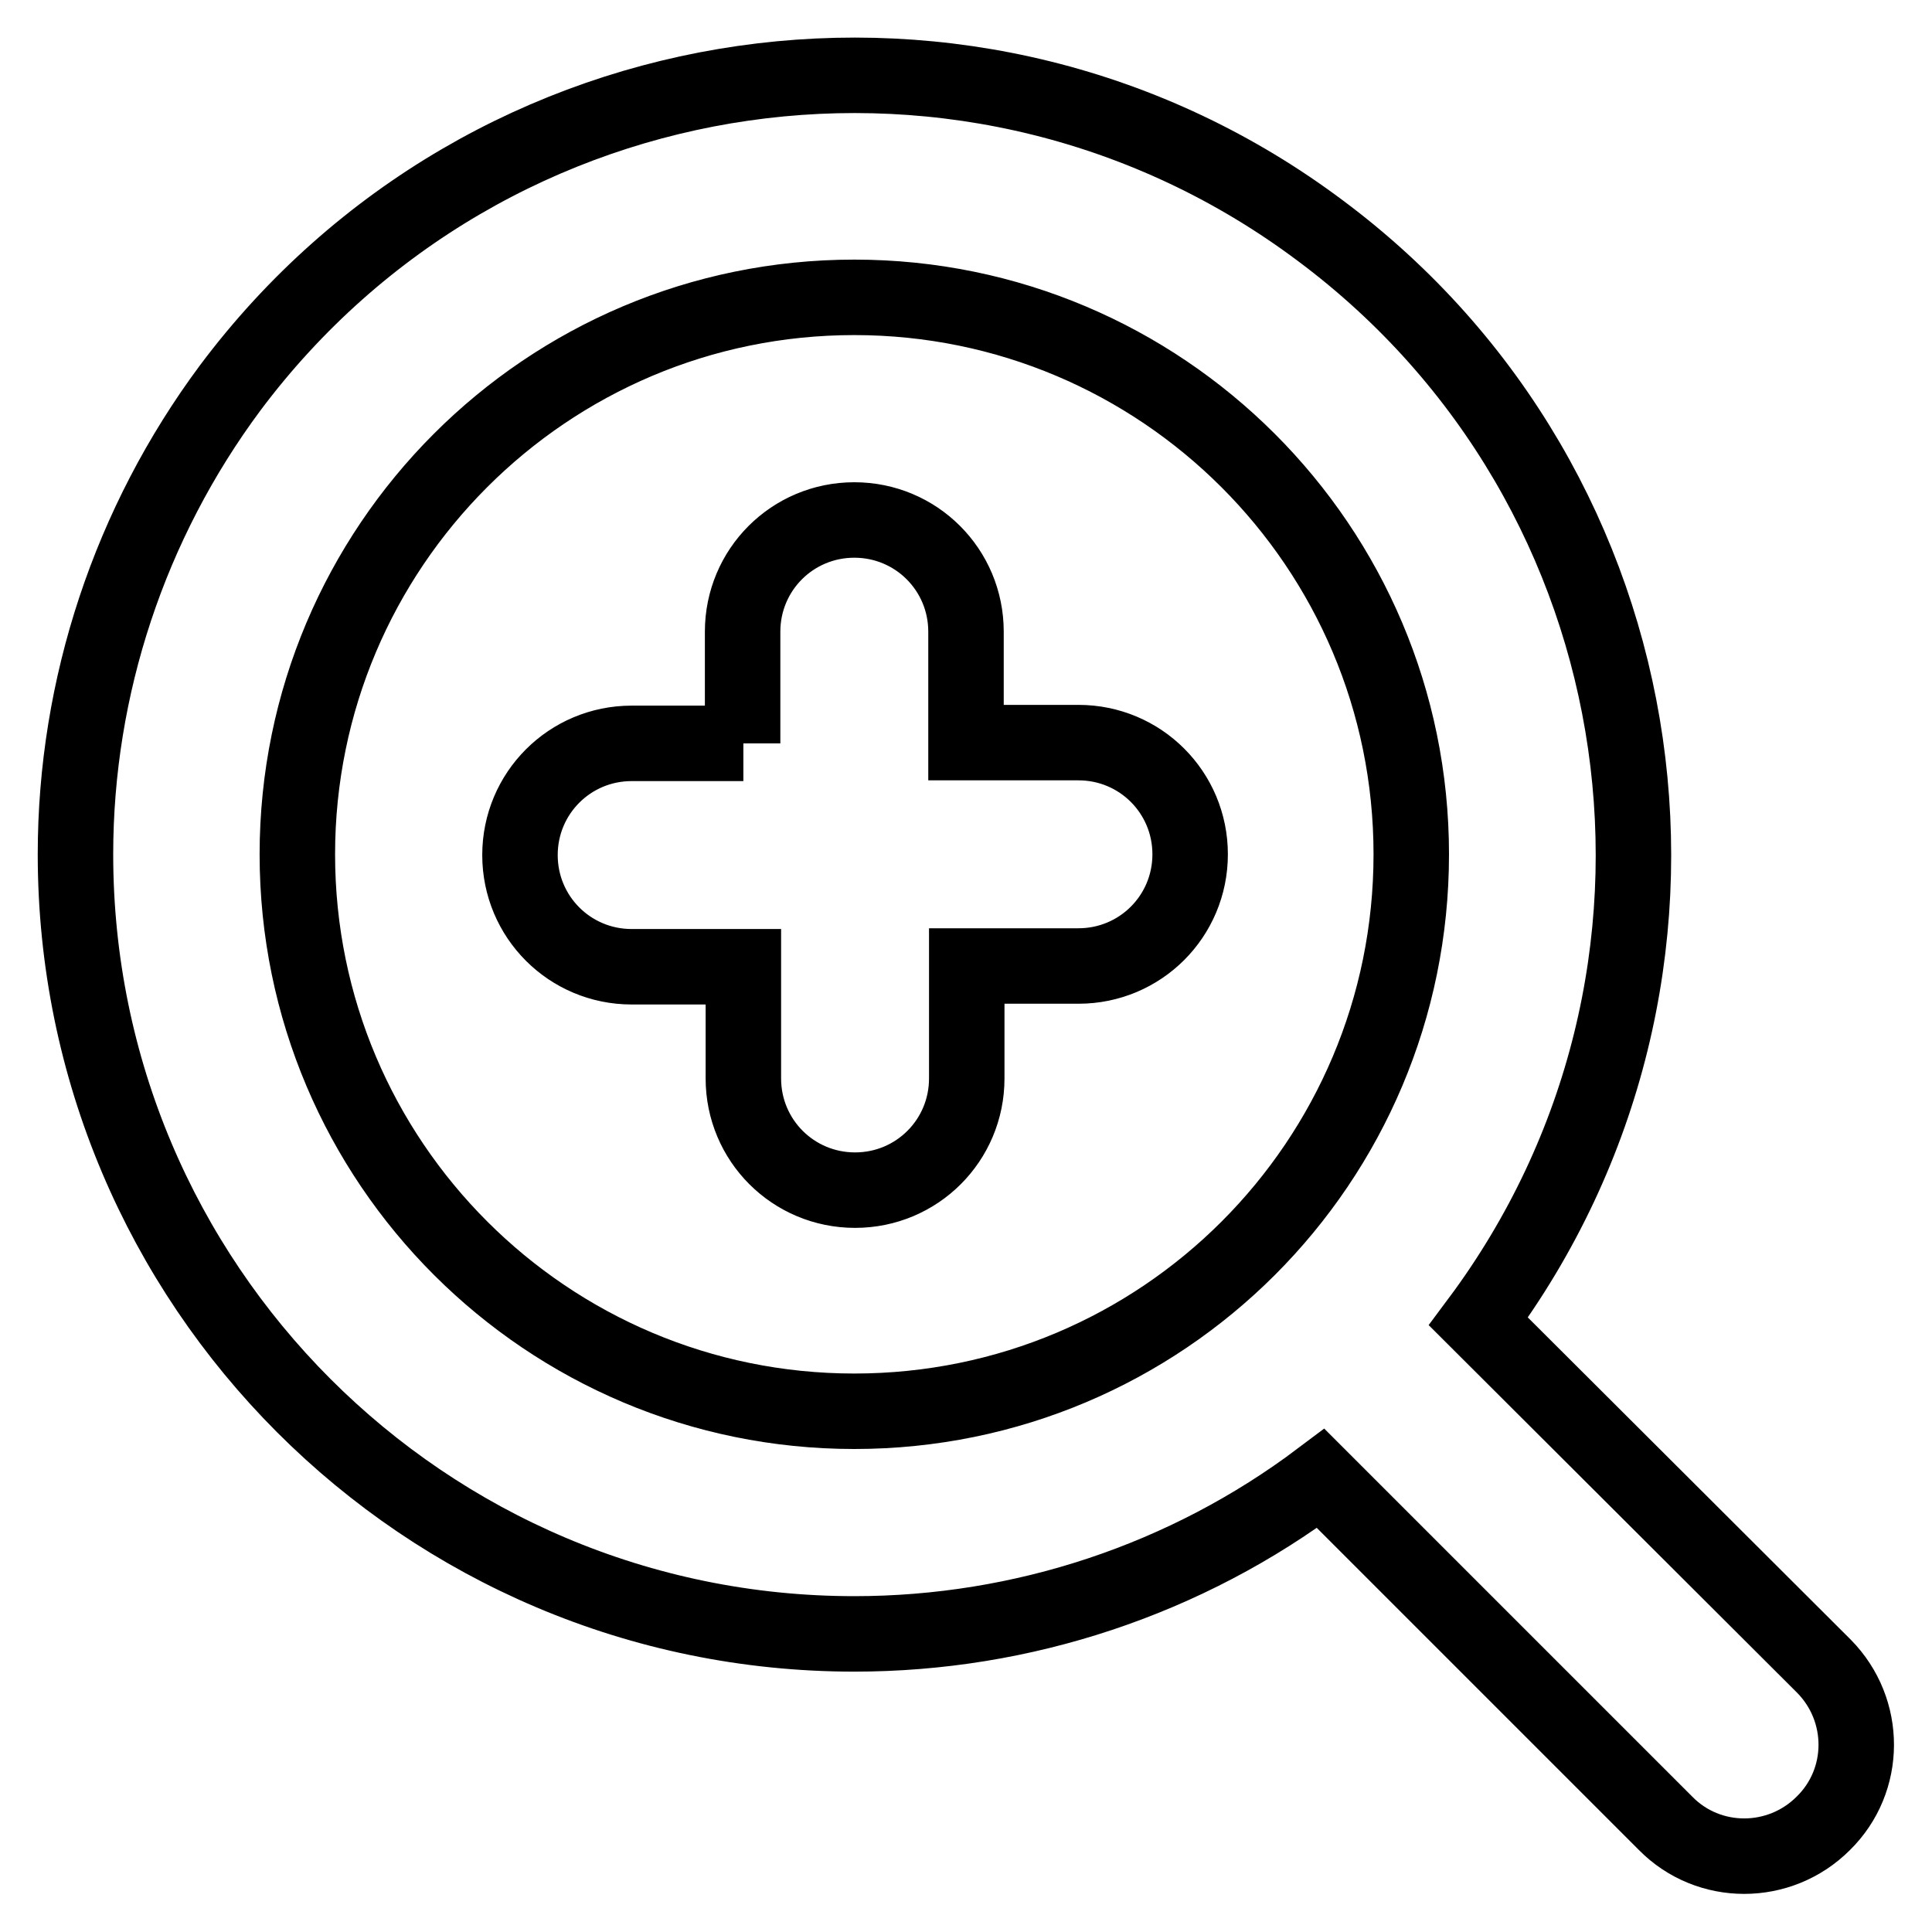
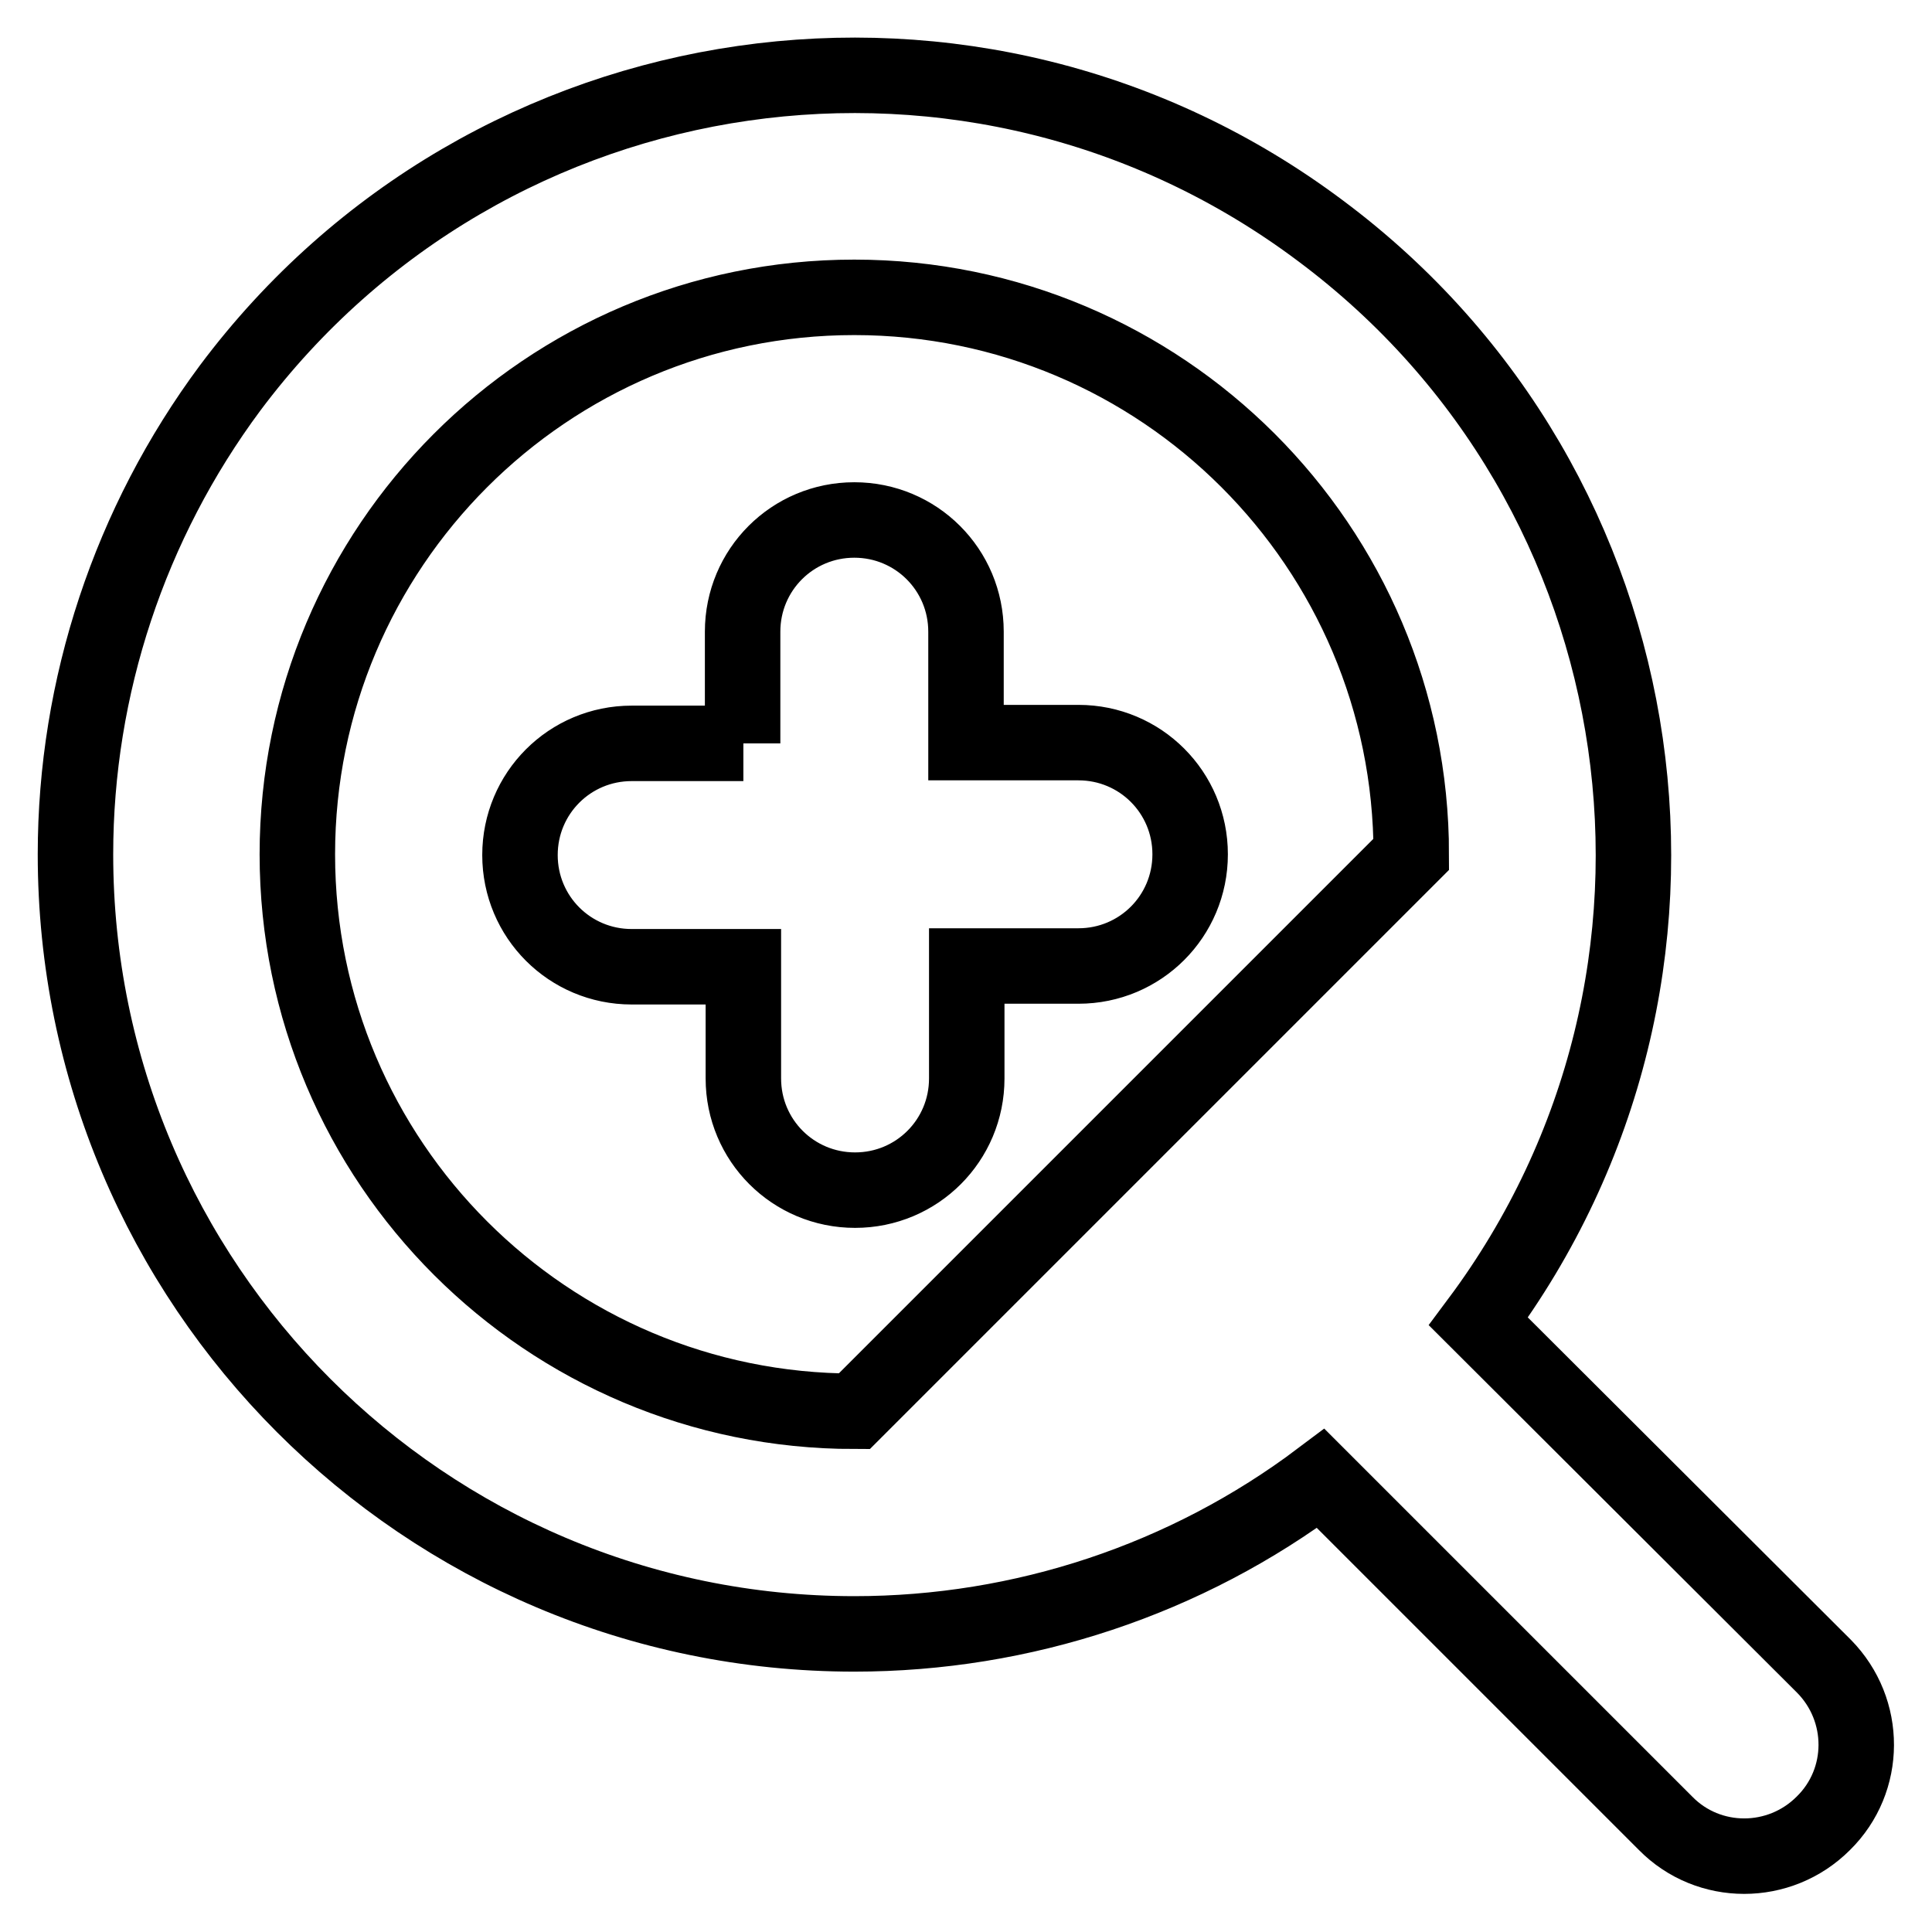
<svg xmlns="http://www.w3.org/2000/svg" version="1.1" x="0px" y="0px" viewBox="0 0 256 256" enable-background="new 0 0 256 256" xml:space="preserve">
  <g>
-     <path stroke-width="10" fill-opacity="0" stroke="#000000" d="M241.7,220.8l-45.8-45.7c34.1-45.7,24.8-110.4-20.9-144.5C129.4-3.6,64.7,5.7,30.5,51.4 C17.2,69.3,10,91,10,113.2c0,57,46.2,103.3,103.2,103.3c22.3,0,44-7.2,61.8-20.6l45.7,45.7c5.7,5.8,15.1,5.8,20.9,0 C247.4,235.9,247.4,226.6,241.7,220.8L241.7,220.8z M98.5,98.5H83.7c-8.2,0-14.8,6.6-14.8,14.8c0,8.2,6.6,14.8,14.8,14.8h14.8v14.8 c0,8.2,6.6,14.8,14.8,14.8c8.2,0,14.8-6.6,14.8-14.8V128h14.8c8.2,0,14.8-6.6,14.8-14.8c0-8.2-6.6-14.8-14.8-14.8H128V83.7 c0-8.2-6.6-14.8-14.8-14.8c-8.2,0-14.8,6.6-14.8,14.8V98.5z M113.2,187c-40.7,0-73.8-33-73.8-73.8c0-40.7,33-73.8,73.8-73.8 c40.7,0,73.8,33,73.8,73.8C187,154,154,187,113.2,187z" />
+     <path stroke-width="10" fill-opacity="0" stroke="#000000" d="M241.7,220.8l-45.8-45.7c34.1-45.7,24.8-110.4-20.9-144.5C129.4-3.6,64.7,5.7,30.5,51.4 C17.2,69.3,10,91,10,113.2c0,57,46.2,103.3,103.2,103.3c22.3,0,44-7.2,61.8-20.6l45.7,45.7c5.7,5.8,15.1,5.8,20.9,0 C247.4,235.9,247.4,226.6,241.7,220.8L241.7,220.8z M98.5,98.5H83.7c-8.2,0-14.8,6.6-14.8,14.8c0,8.2,6.6,14.8,14.8,14.8h14.8v14.8 c0,8.2,6.6,14.8,14.8,14.8c8.2,0,14.8-6.6,14.8-14.8V128h14.8c8.2,0,14.8-6.6,14.8-14.8c0-8.2-6.6-14.8-14.8-14.8H128V83.7 c0-8.2-6.6-14.8-14.8-14.8c-8.2,0-14.8,6.6-14.8,14.8V98.5z M113.2,187c-40.7,0-73.8-33-73.8-73.8c0-40.7,33-73.8,73.8-73.8 c40.7,0,73.8,33,73.8,73.8z" />
  </g>
</svg>